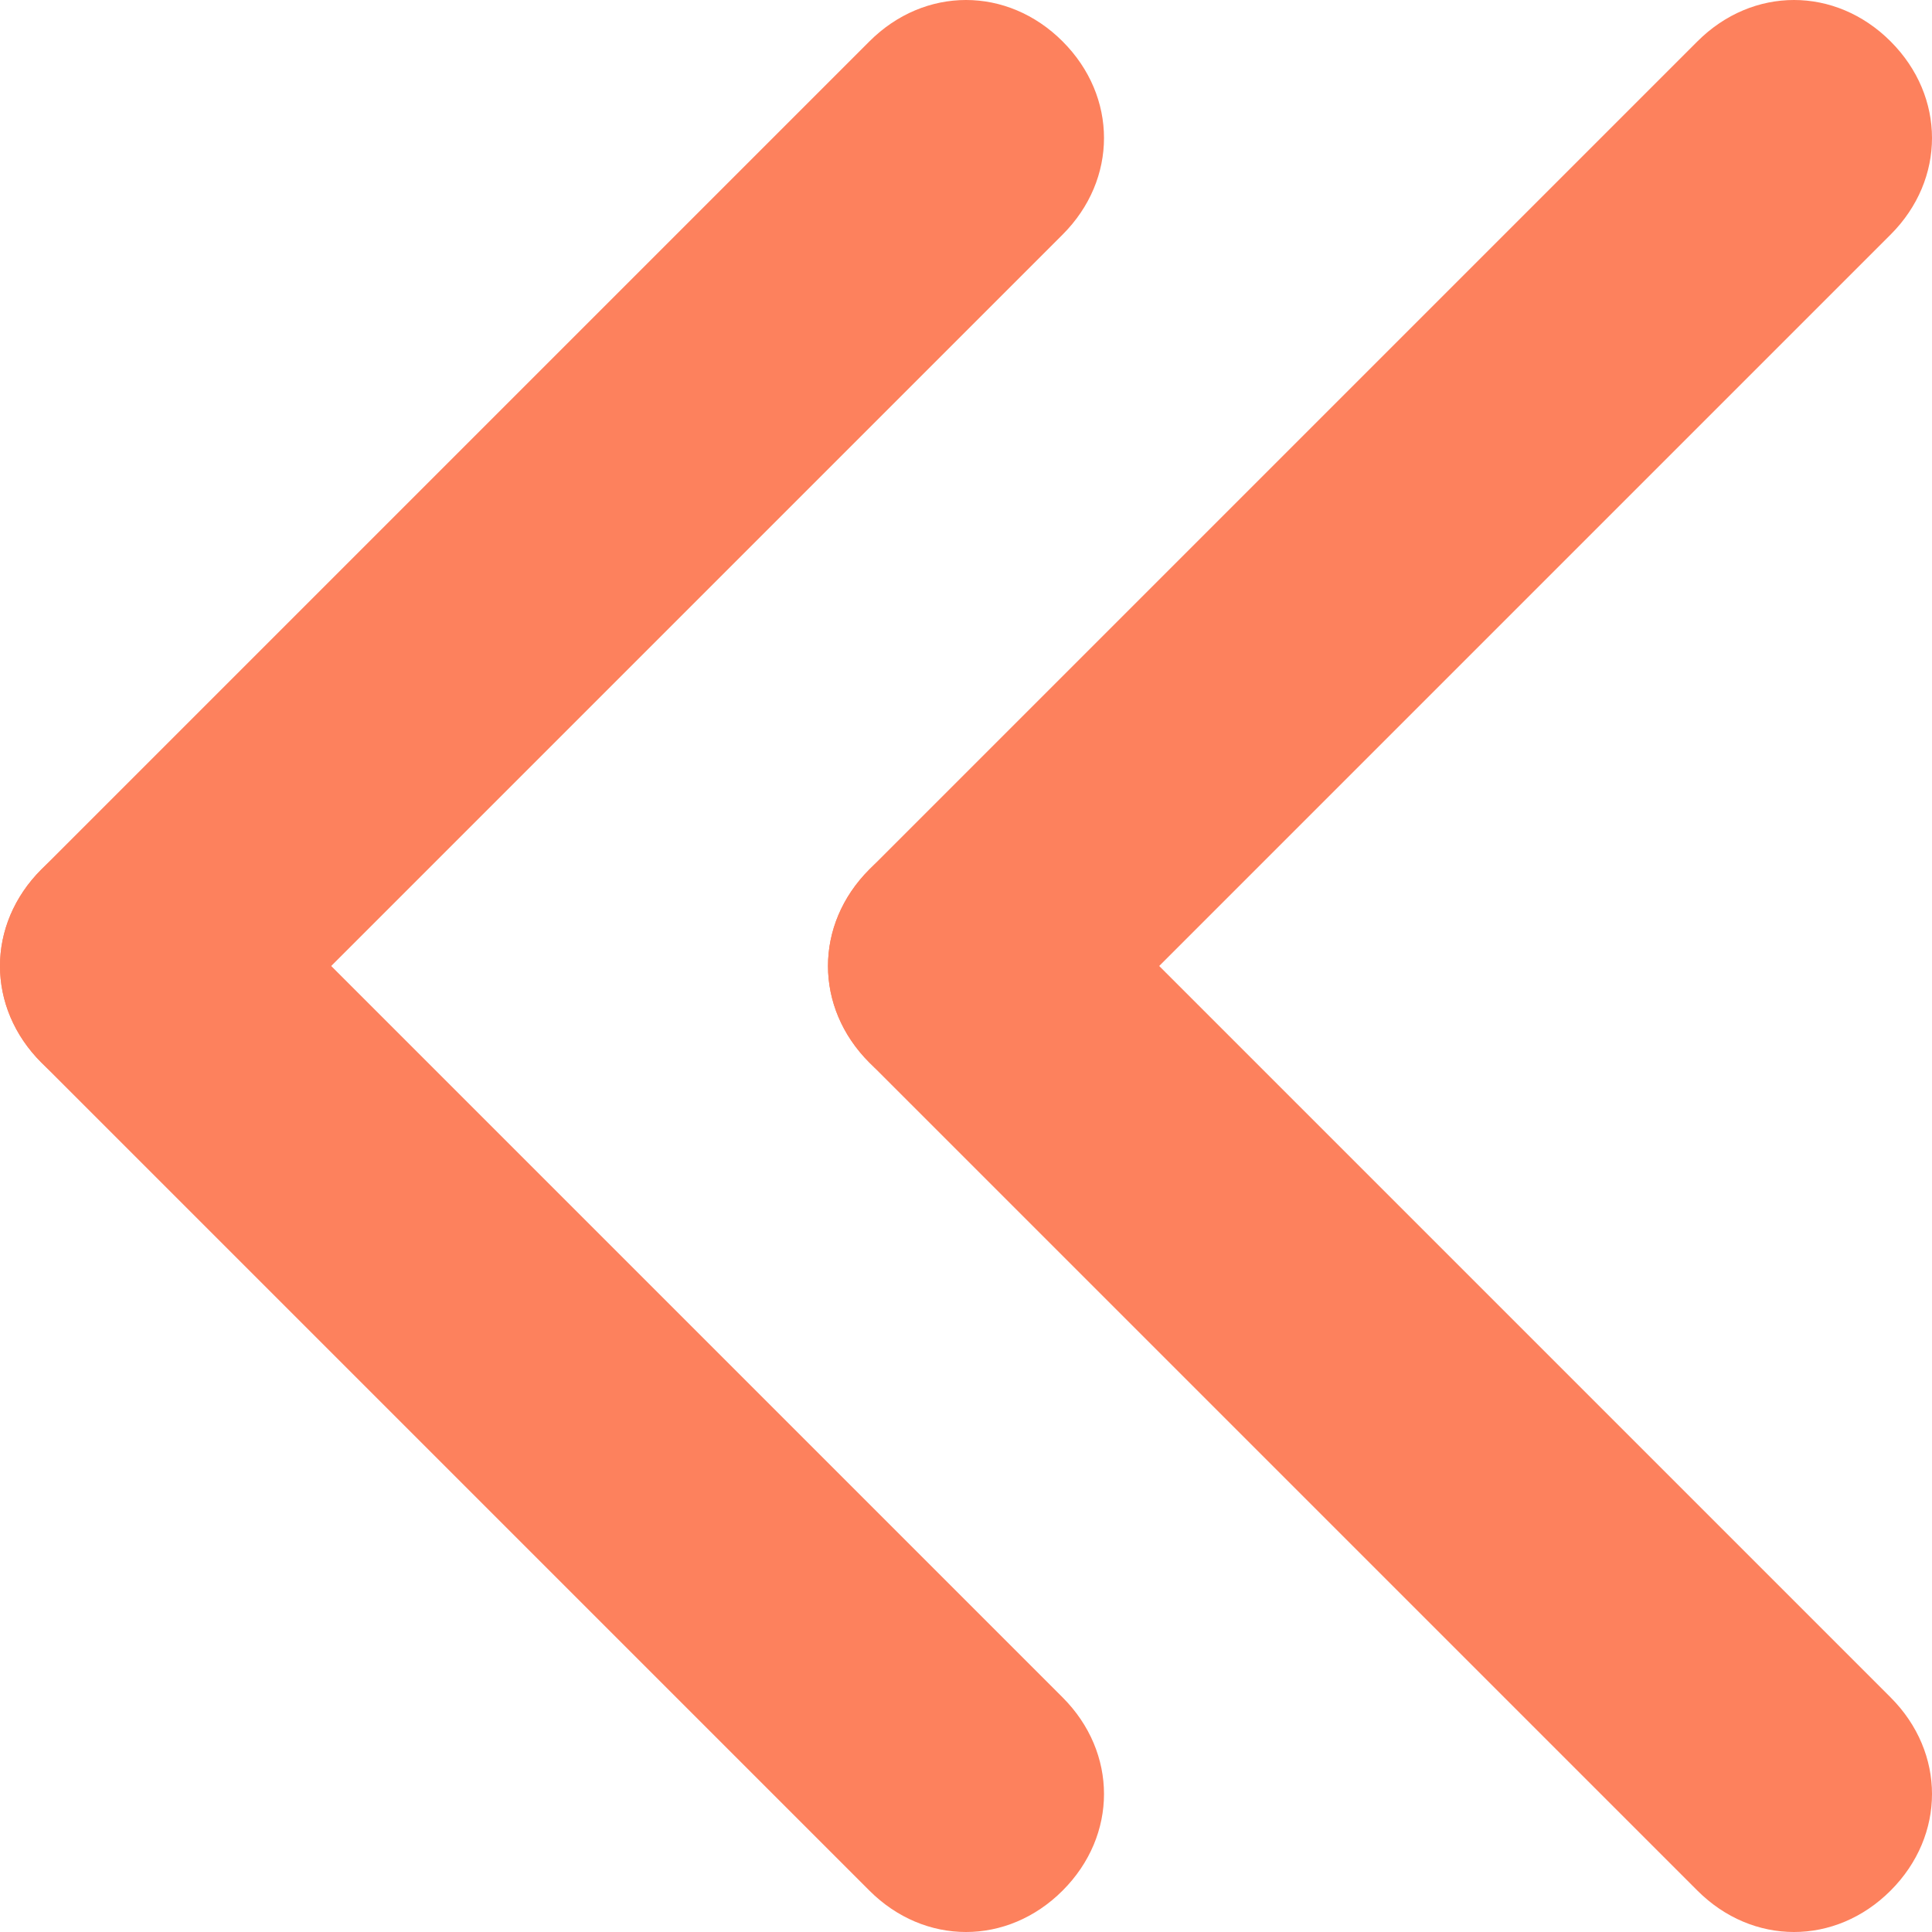
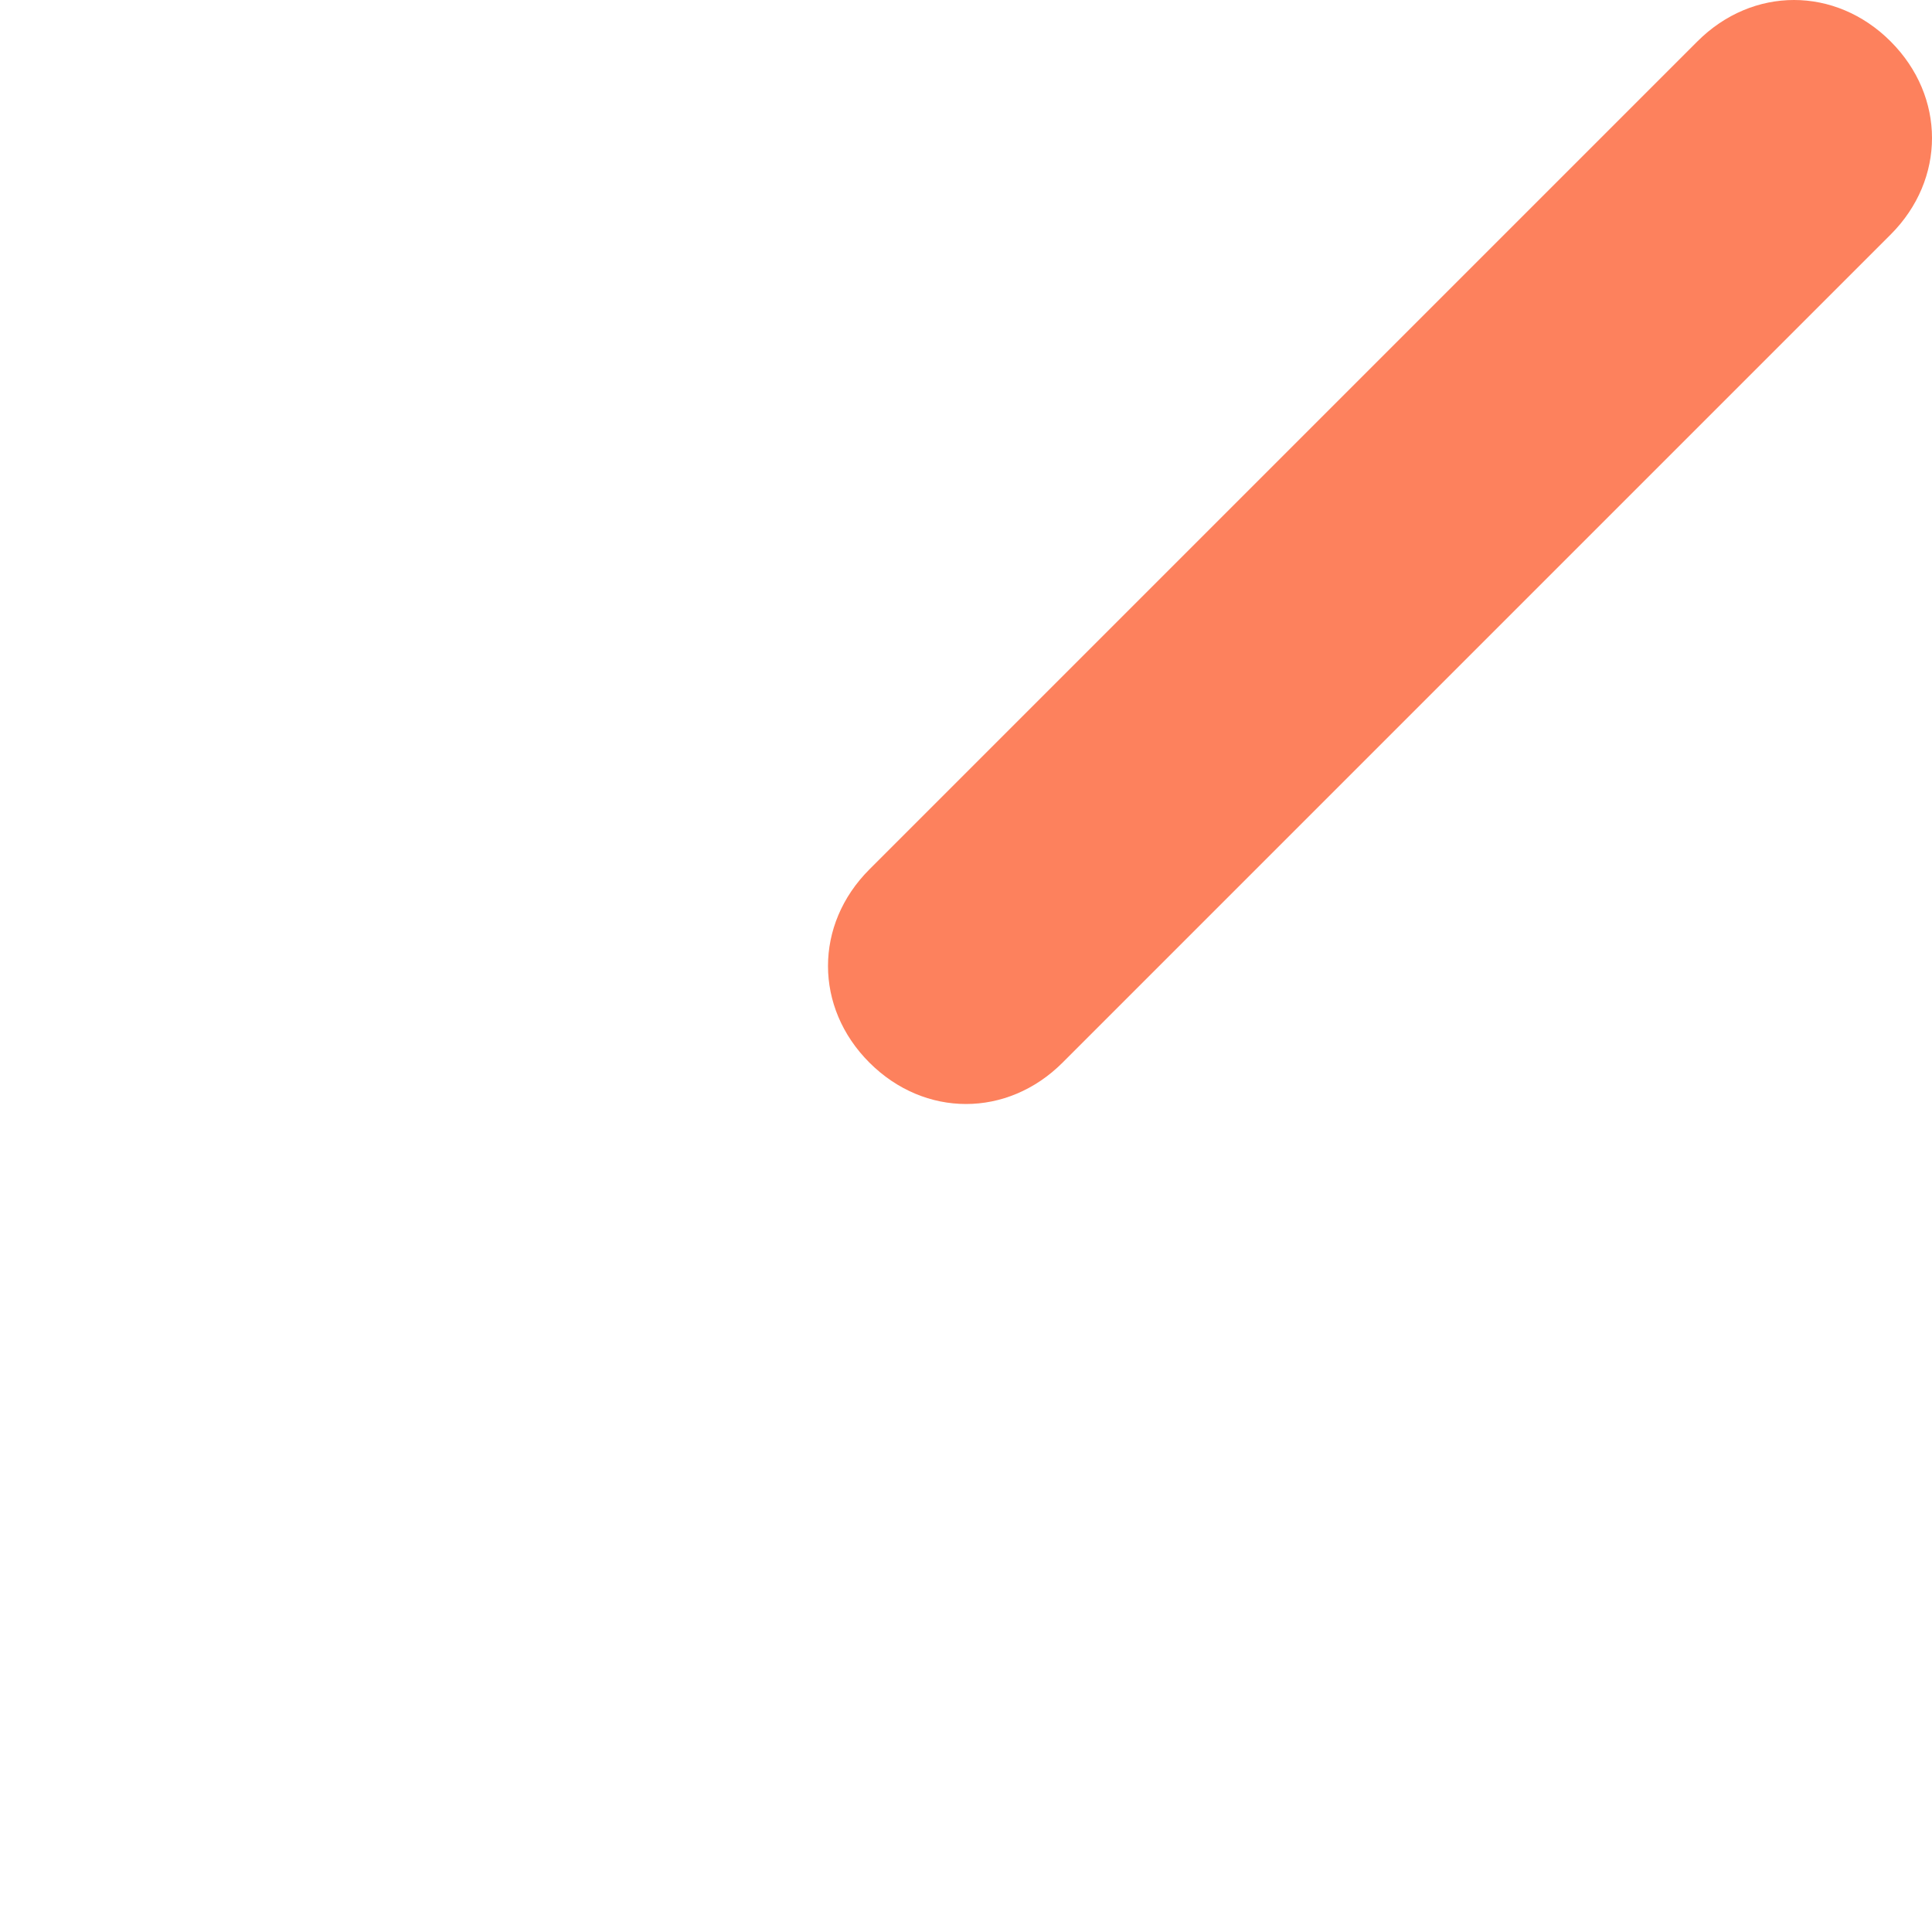
<svg xmlns="http://www.w3.org/2000/svg" viewBox="0 0 14 14">
-   <path fill="#FD815D" d="M7.7 13.7c-.4.4-1 .4-1.4 0l-6-6c-.4-.4-.4-1 0-1.4.4-.4 1-.4 1.4 0l6 6c.4.4.4 1 0 1.4z" />
-   <path fill="#FD815D" d="M7.7.3c.4.4.4 1 0 1.4l-6 6c-.4.4-1 .4-1.4 0-.4-.4-.4-1 0-1.4l6-6c.4-.4 1-.4 1.4 0zM13.7 13.7c-.4.4-1 .4-1.4 0l-6-6c-.4-.4-.4-1 0-1.4.4-.4 1-.4 1.4 0l6 6c.4.4.4 1 0 1.4z" />
  <path fill="#FD815D" d="M13.7.3c.4.4.4 1 0 1.4l-6 6c-.4.4-1 .4-1.4 0-.4-.4-.4-1 0-1.4l6-6c.4-.4 1-.4 1.4 0z" />
</svg>